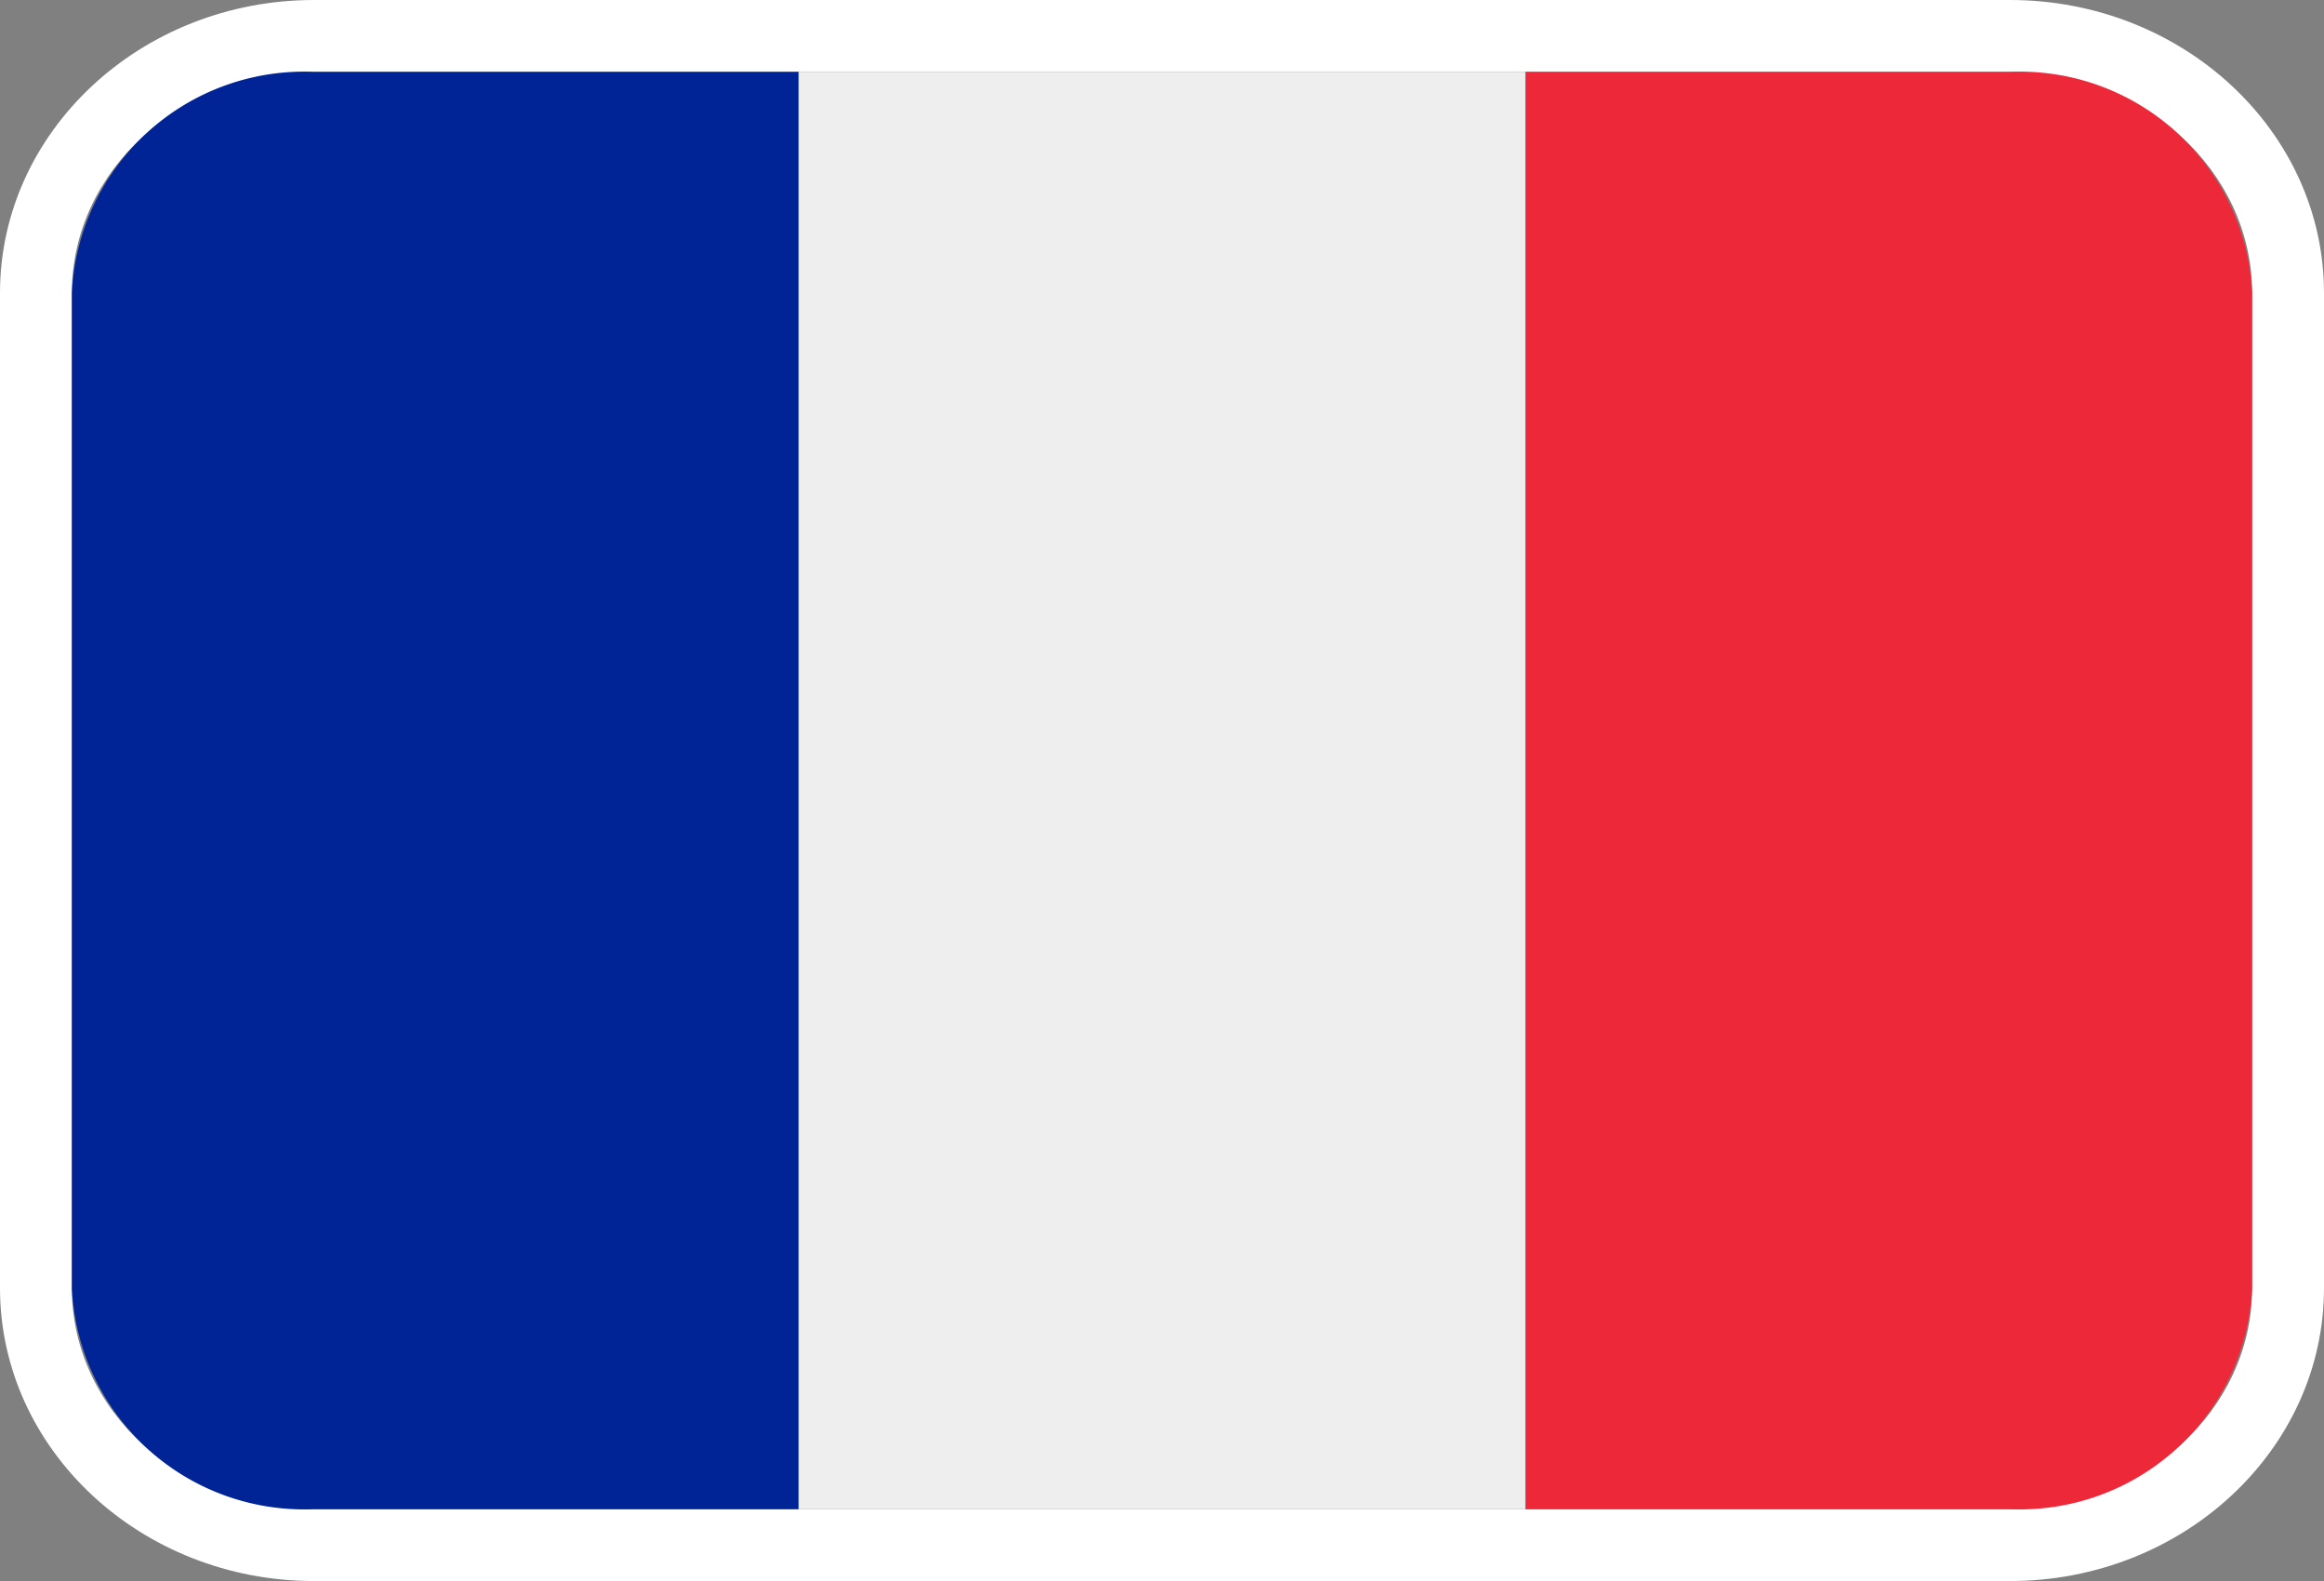
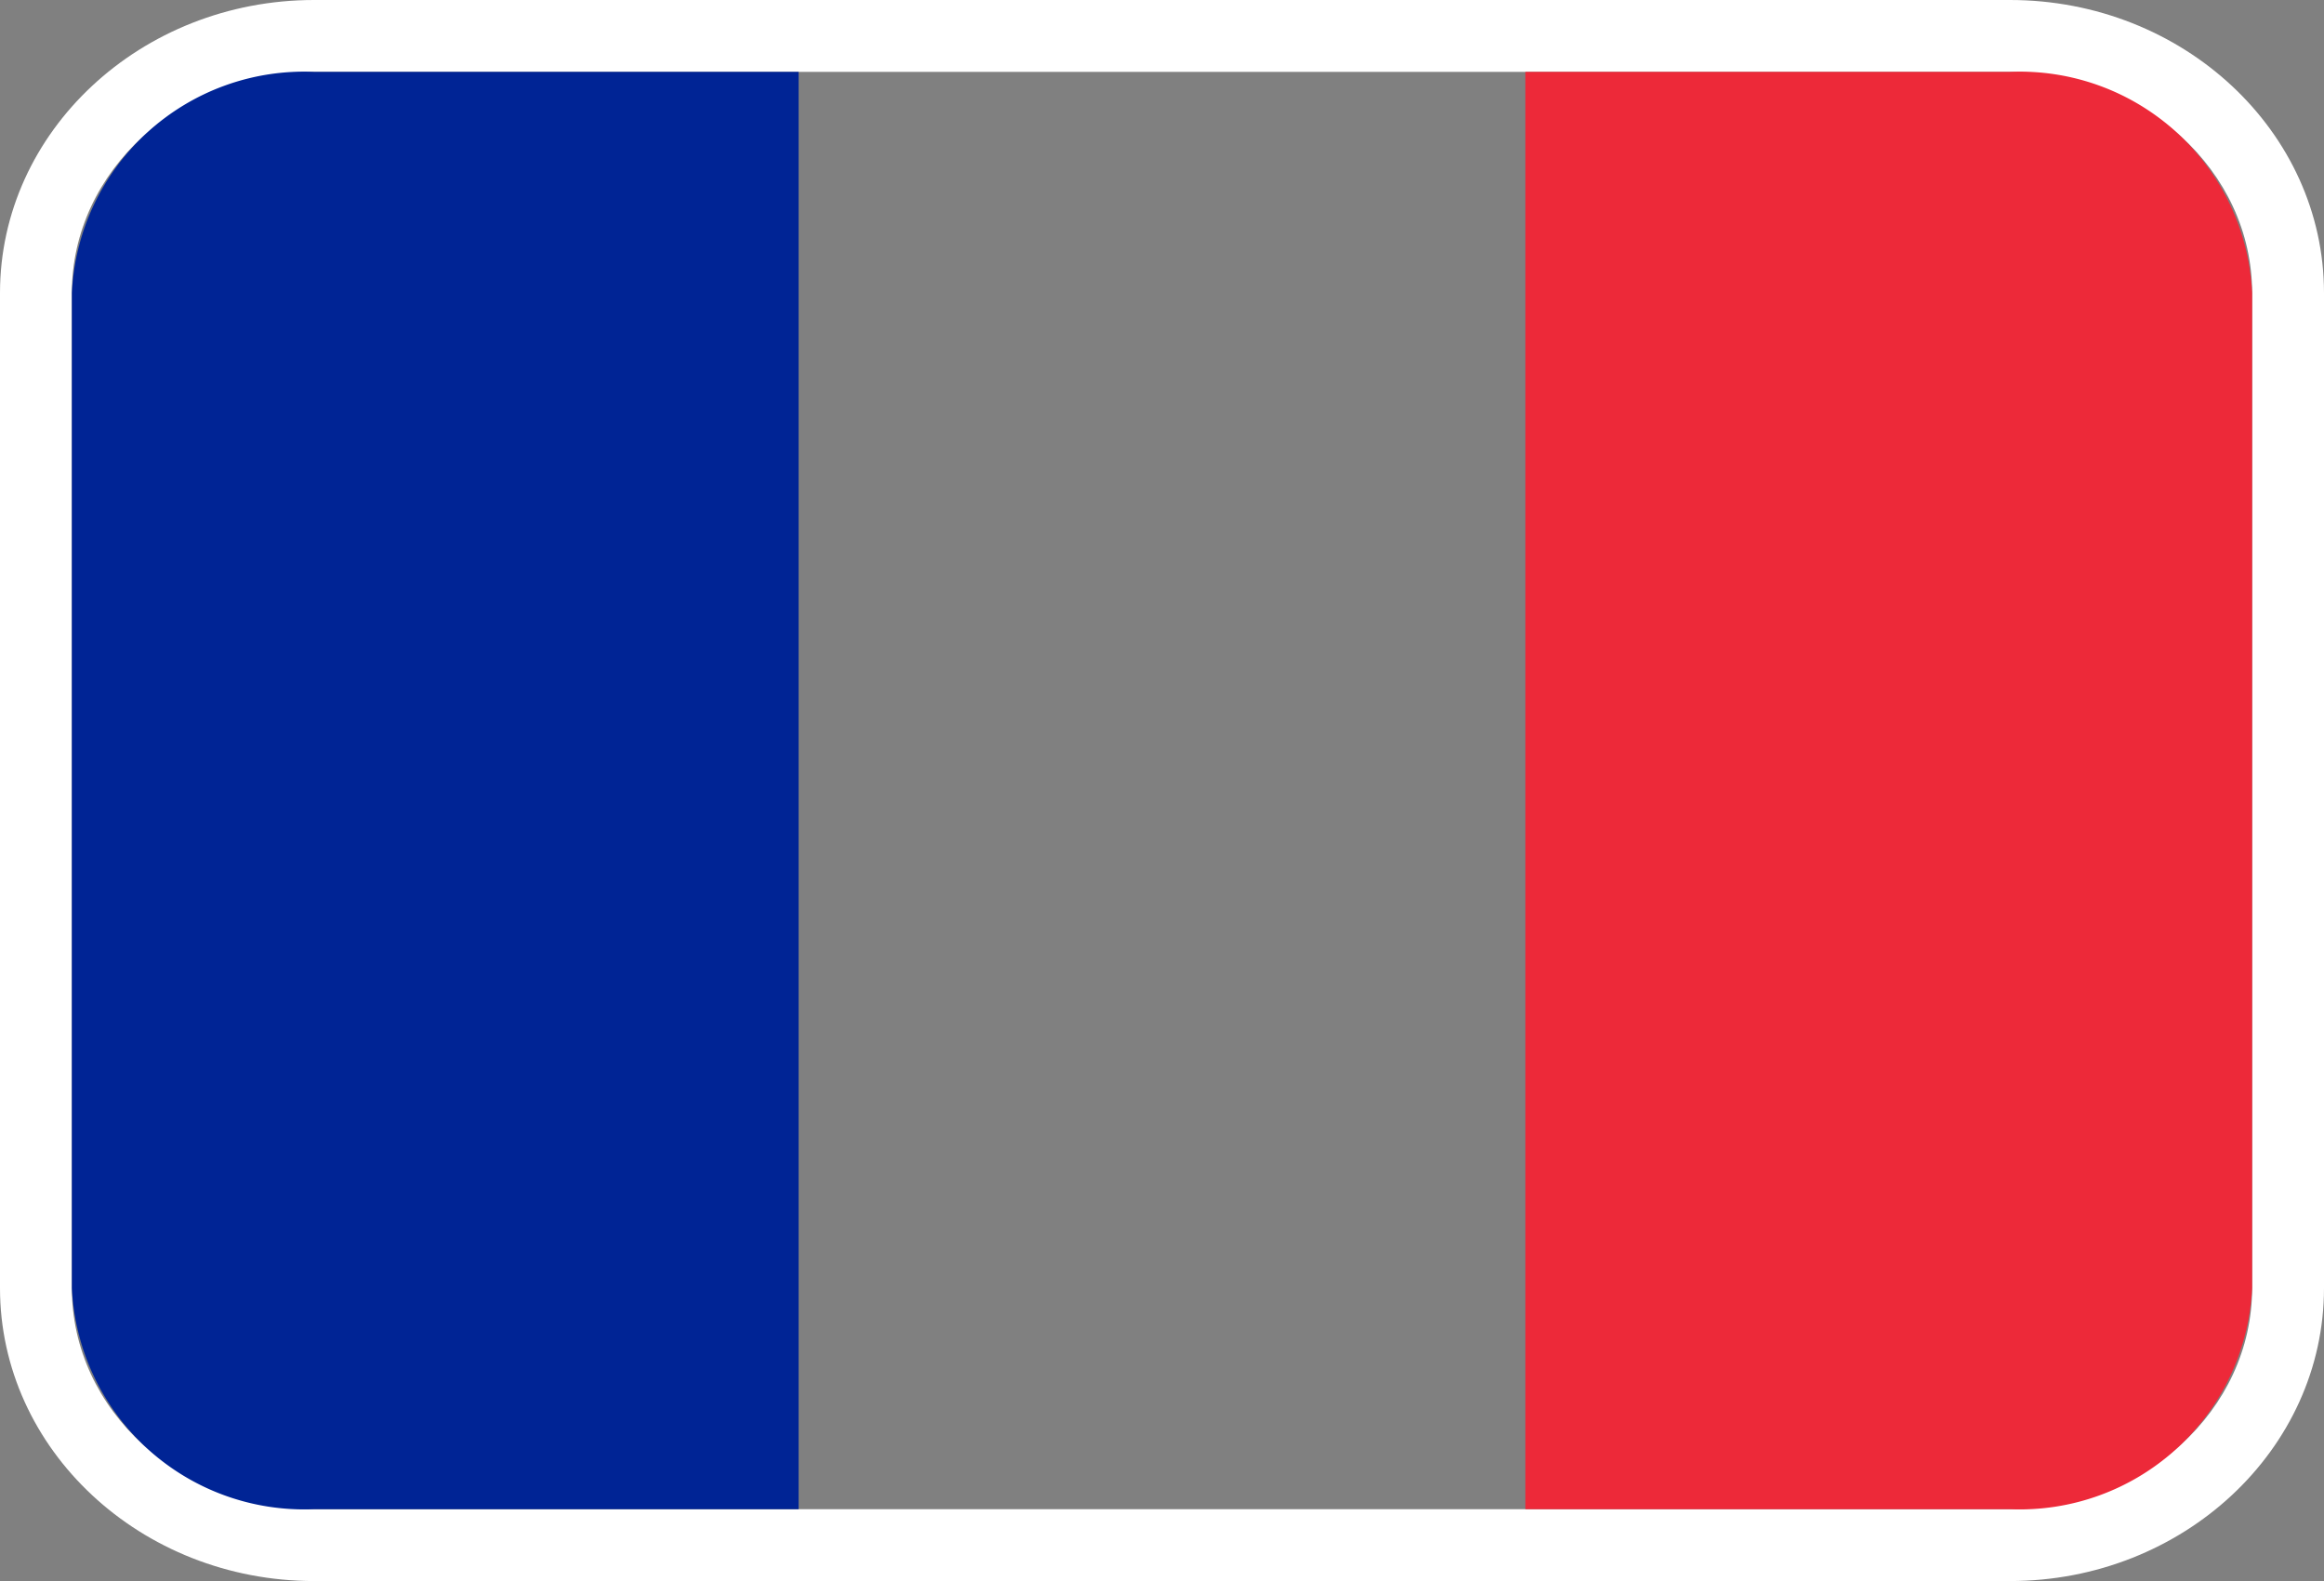
<svg xmlns="http://www.w3.org/2000/svg" width="32.333" height="22" viewBox="0 0 32.333 22">
  <rect x="0" y="0" width="32.333" height="22" fill="#808080" stroke="none" />
  <g data-name="Trazado 7028" style="fill:none">
-     <path d="M30.333 21.923A3.234 3.234 0 0 1 26.963 25H3.37A3.234 3.234 0 0 1 0 21.923V8.077A3.234 3.234 0 0 1 3.37 5h23.593a3.234 3.234 0 0 1 3.37 3.077z" style="stroke:none" transform="translate(1 -4)" />
    <path d="M26.963 25c1.861 0 3.37-1.378 3.37-3.077V8.077c0-1.7-1.509-3.077-3.37-3.077H3.37C1.51 5 0 6.378 0 8.077v13.846C0 23.623 1.509 25 3.37 25h23.593m0 1H3.37C.96 26-1 24.171-1 21.923V8.077C-1 5.829.96 4 3.37 4h23.593c2.41 0 4.37 1.829 4.37 4.077v13.846c0 2.248-1.96 4.077-4.37 4.077z" style="fill:#fff;stroke:none" transform="translate(1 -4)" />
  </g>
  <path data-name="Trazado 3220" d="M34.111 21.923A3.234 3.234 0 0 1 30.741 25H24V5h6.741a3.234 3.234 0 0 1 3.37 3.077z" transform="translate(-2.778 -4)" style="fill:#ed2939" />
  <path data-name="Trazado 3221" d="M3.37 5A3.234 3.234 0 0 0 0 8.077v13.846A3.234 3.234 0 0 0 3.37 25h6.741V5z" transform="translate(1 -4)" style="fill:#002495" />
-   <path data-name="Trazado 3222" d="M12 5h10.111v20H12z" transform="translate(-.889 -4)" style="fill:#eee" />
</svg>